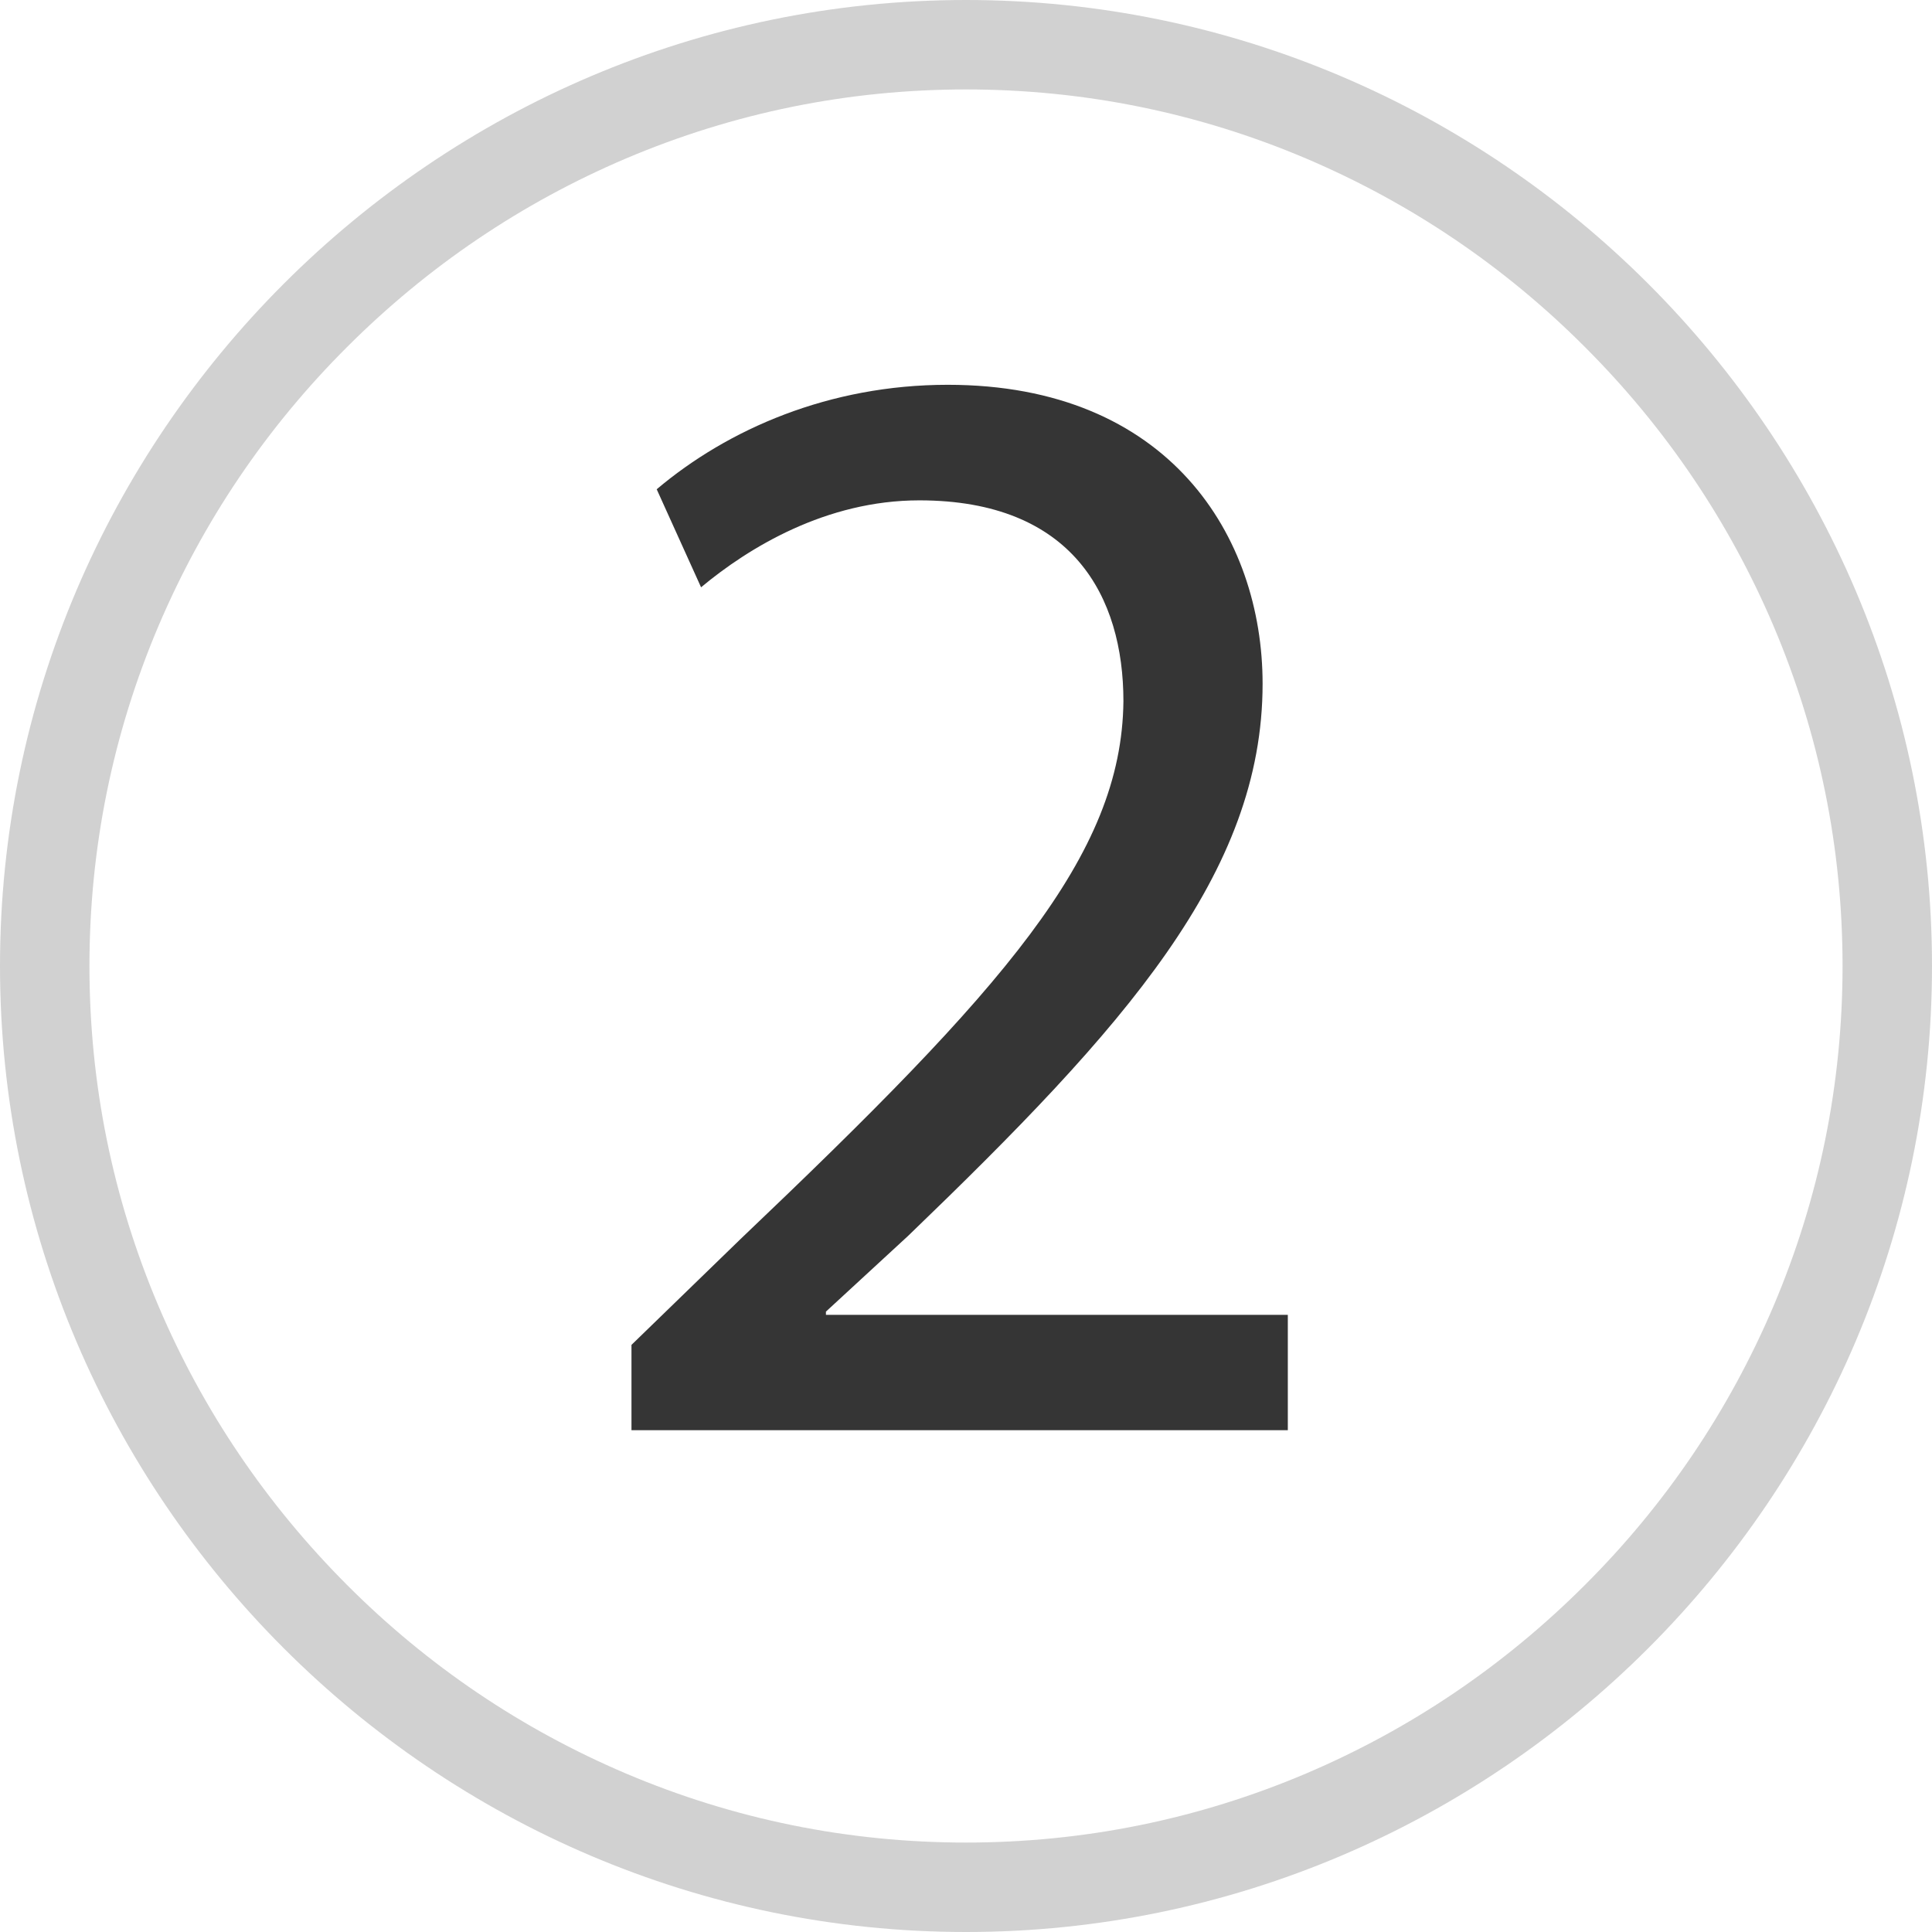
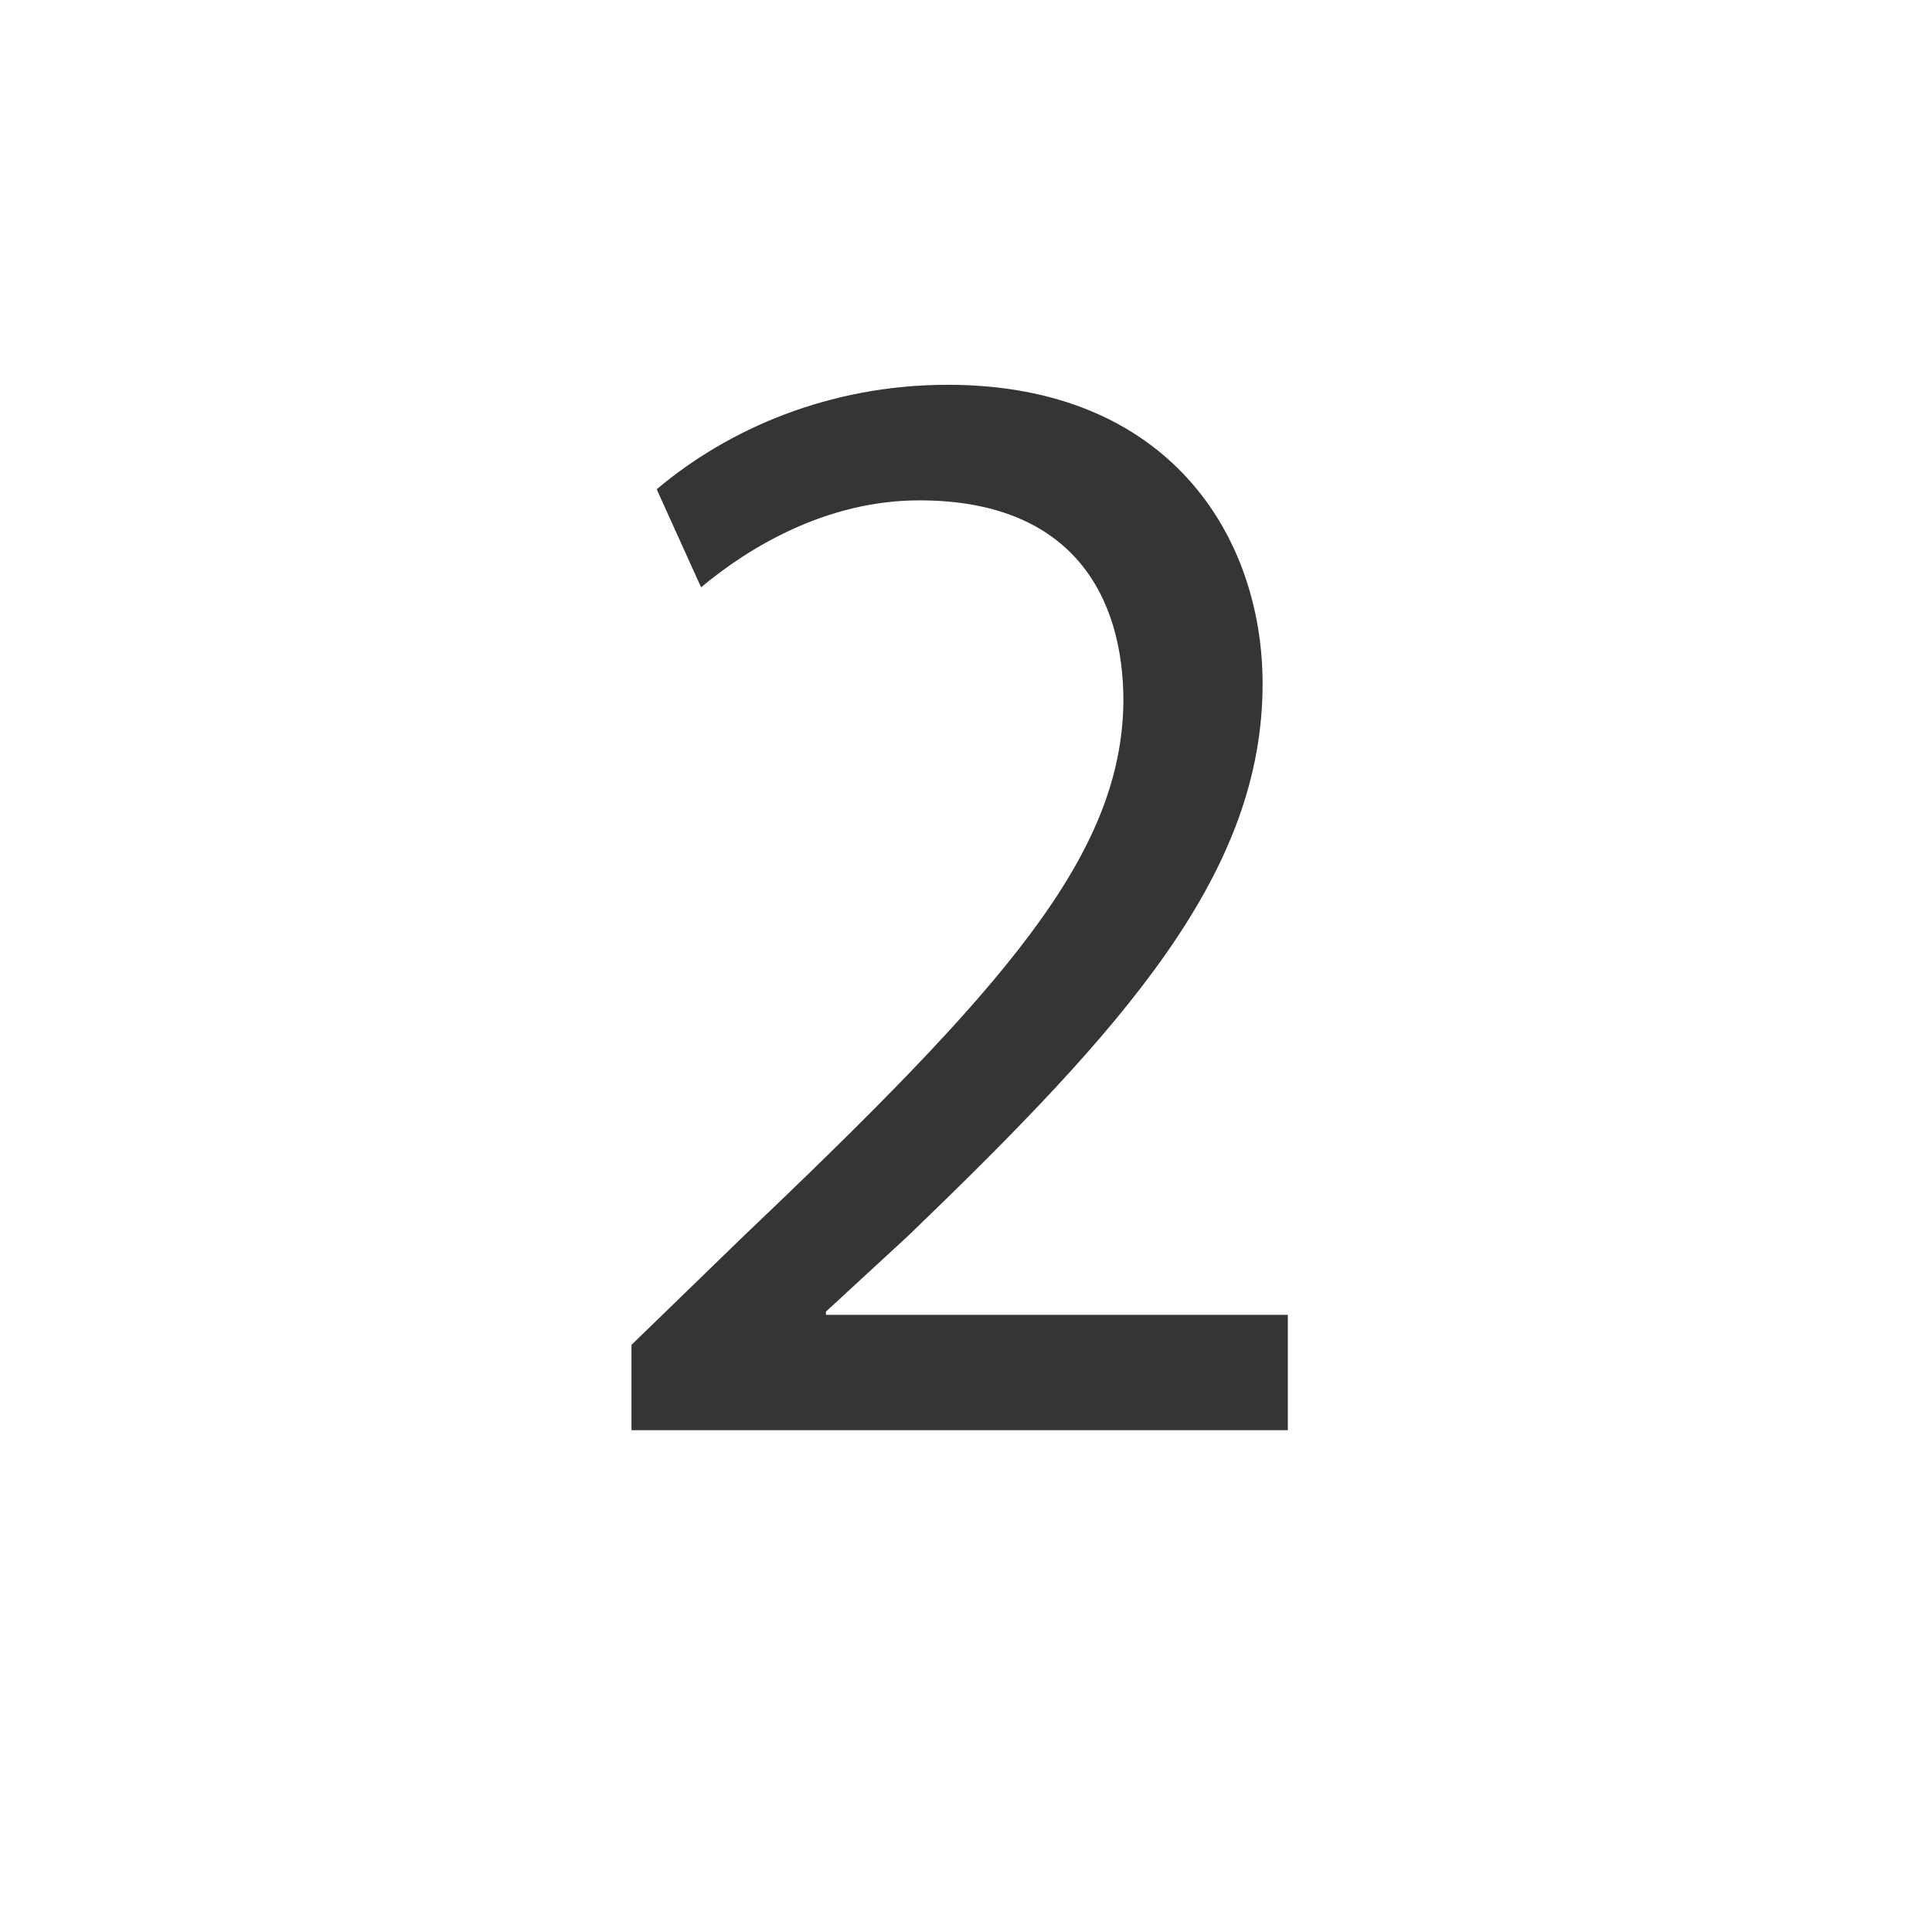
<svg xmlns="http://www.w3.org/2000/svg" version="1.1" id="Layer_1" x="0px" y="0px" viewBox="0 0 1080 1080" style="enable-background:new 0 0 1080 1080;" xml:space="preserve">
  <style type="text/css">
	.st0{fill:#353535;}
	.st1{opacity:0.23;}
</style>
  <g>
    <path class="st0" d="M353,799.5v-47.7l61-59.2c146.8-139.7,213.1-214,214-300.6c0-58.4-28.3-112.3-114.1-112.3   c-52.2,0-95.5,26.5-122,48.6l-24.8-54.8c39.8-33.6,96.4-58.4,162.7-58.4c123.8,0,176,84.9,176,167.1   c0,106.1-76.9,191.9-198.1,308.6l-46,42.4v1.8h258.2v64.5H353z" />
  </g>
  <g class="st1">
    <g>
-       <path class="st0" d="M540,50c65.8,0,129.8,13,190.1,38.6C788.4,113.4,840.9,148.8,886,194c45.1,45.1,80.6,97.6,105.4,155.9    C1017,410.2,1030,474.2,1030,540c0,65.8-13,129.8-38.6,190.1C966.6,788.4,931.2,840.9,886,886c-45.1,45.1-97.6,80.6-155.9,105.4    C669.8,1017,605.8,1030,540,1030c-65.8,0-129.8-13-190.1-38.6C291.6,966.6,239.1,931.2,194,886s-80.6-97.6-105.4-155.9    C63,669.8,50,605.8,50,540c0-65.8,13-129.8,38.6-190.1C113.4,291.6,148.8,239.1,194,194c45.1-45.1,97.6-80.6,155.9-105.4    C410.2,63,474.2,50,540,50L540,50 M540,0L540,0C243,0,0,243,0,540v0c0,297,243,540,540,540h0c297,0,540-243,540-540v0    C1080,243,837,0,540,0L540,0z" />
-     </g>
+       </g>
  </g>
</svg>